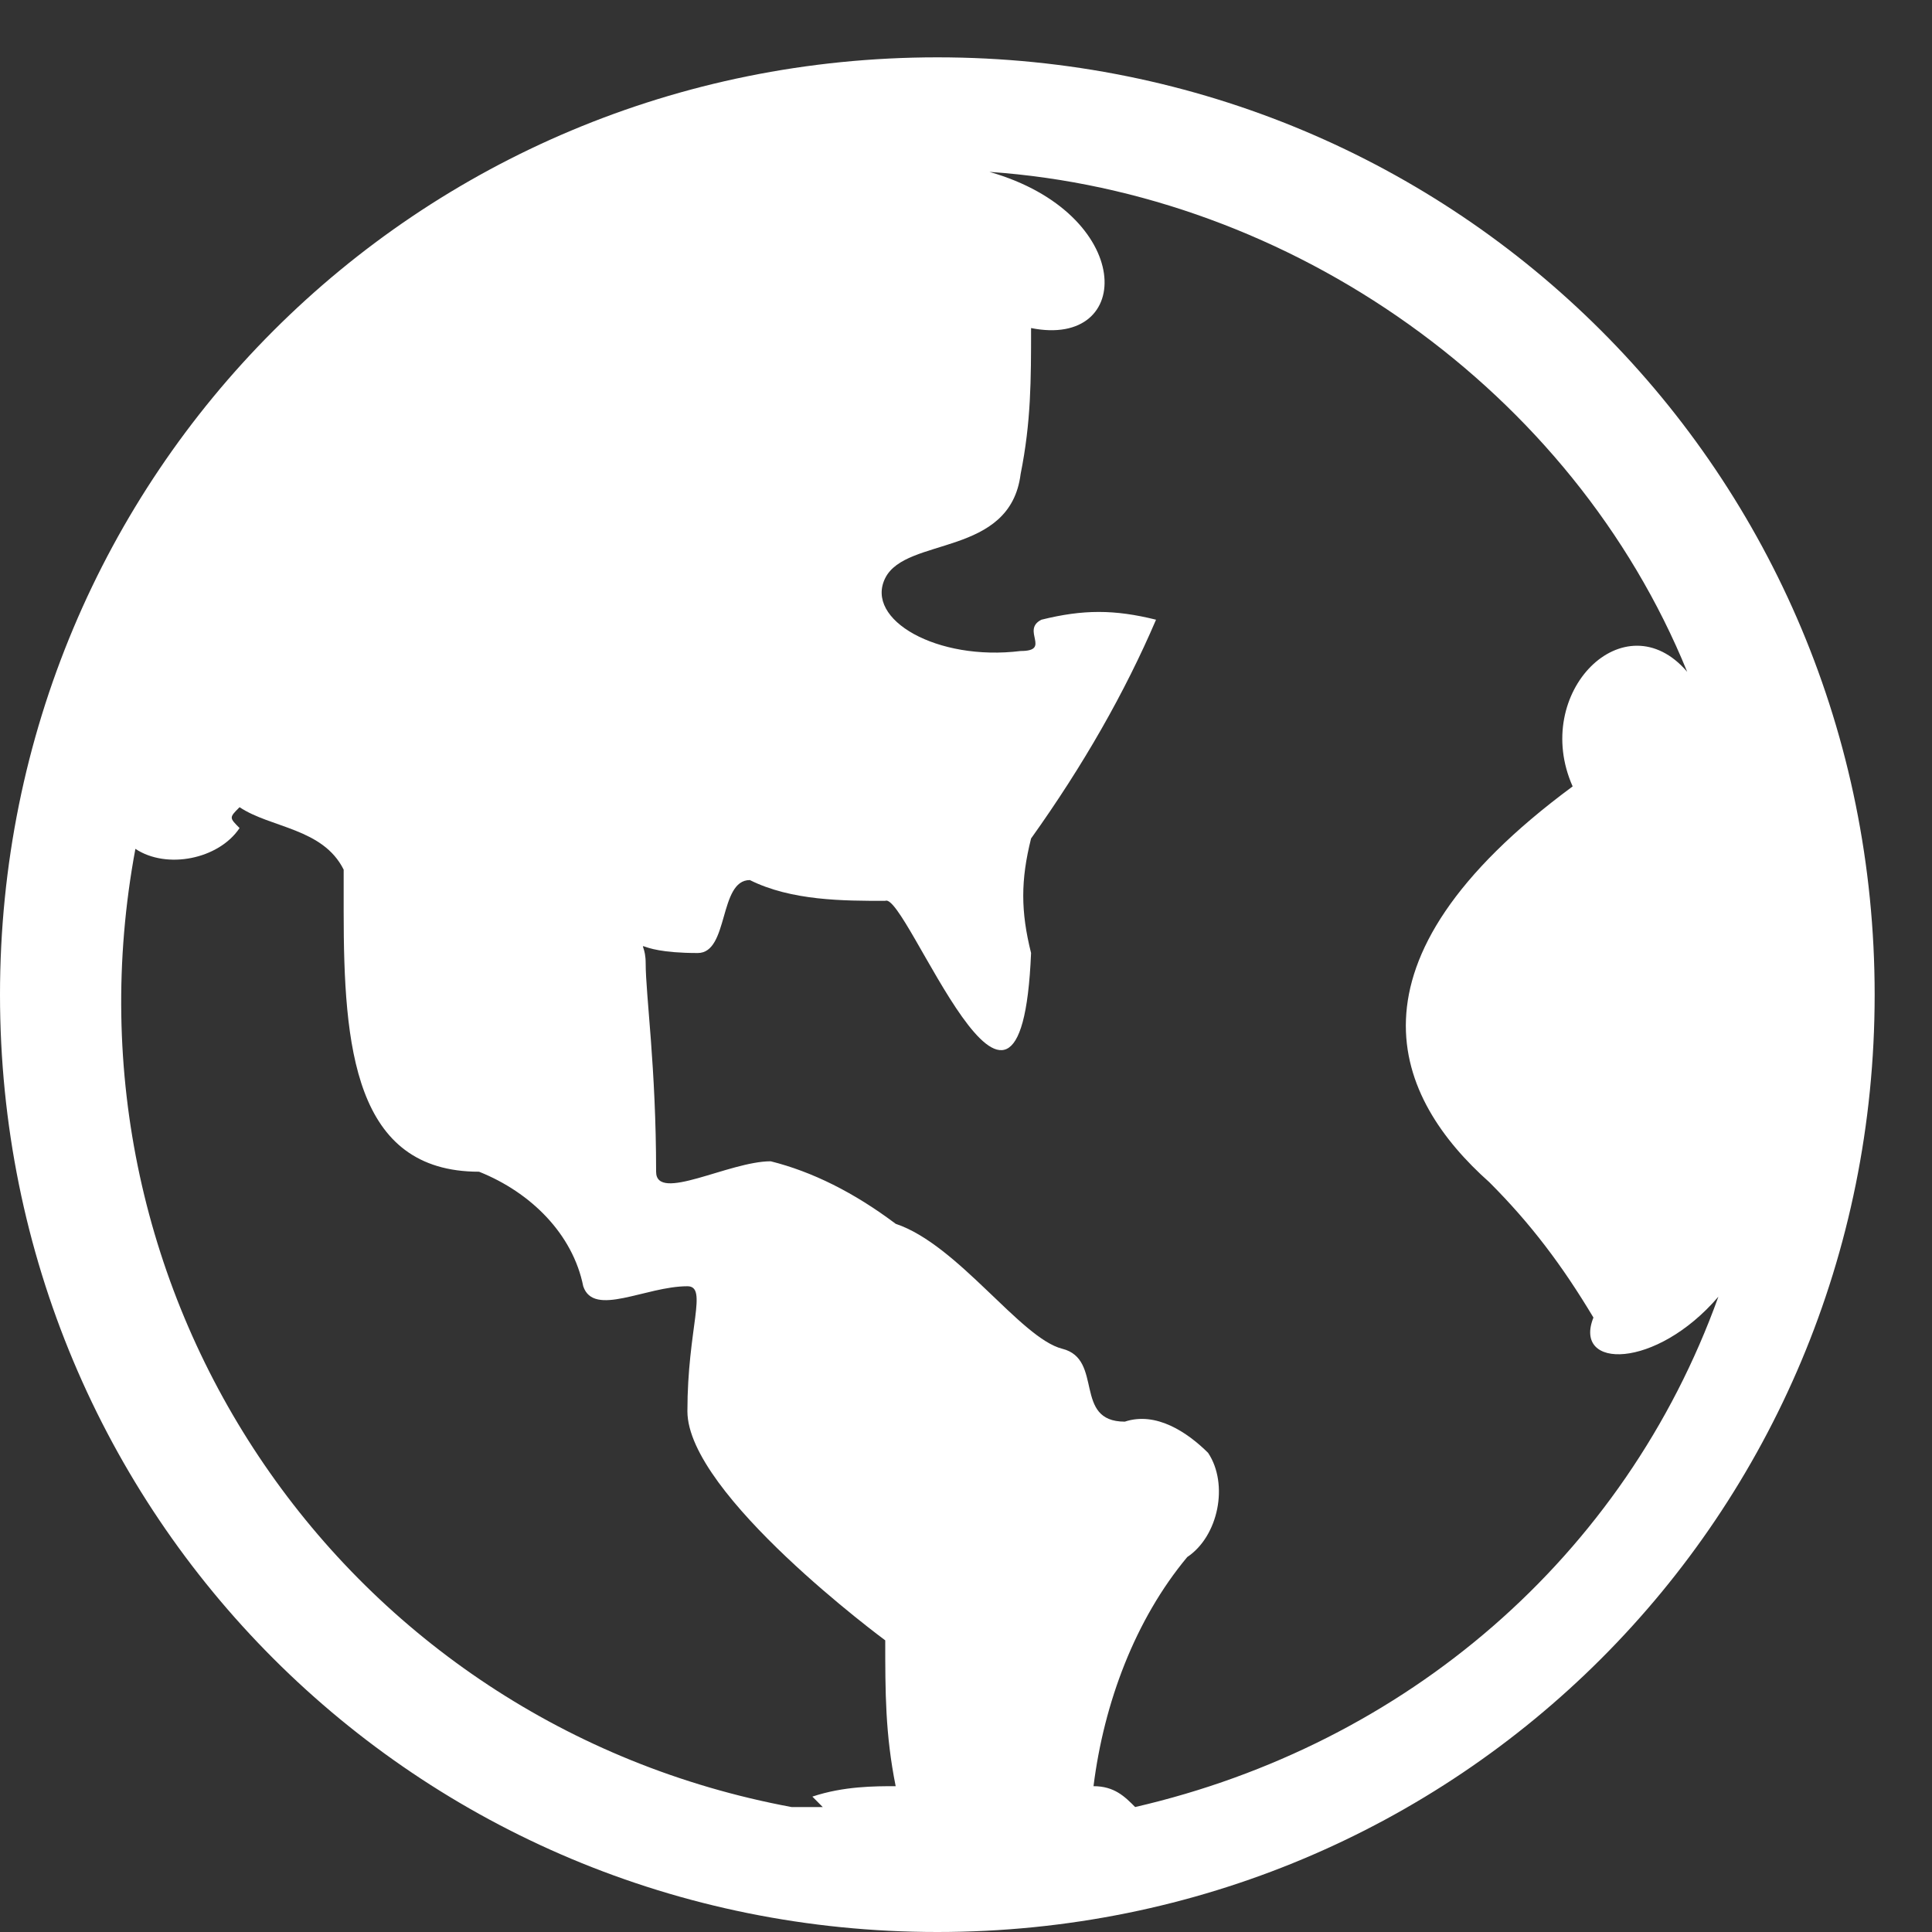
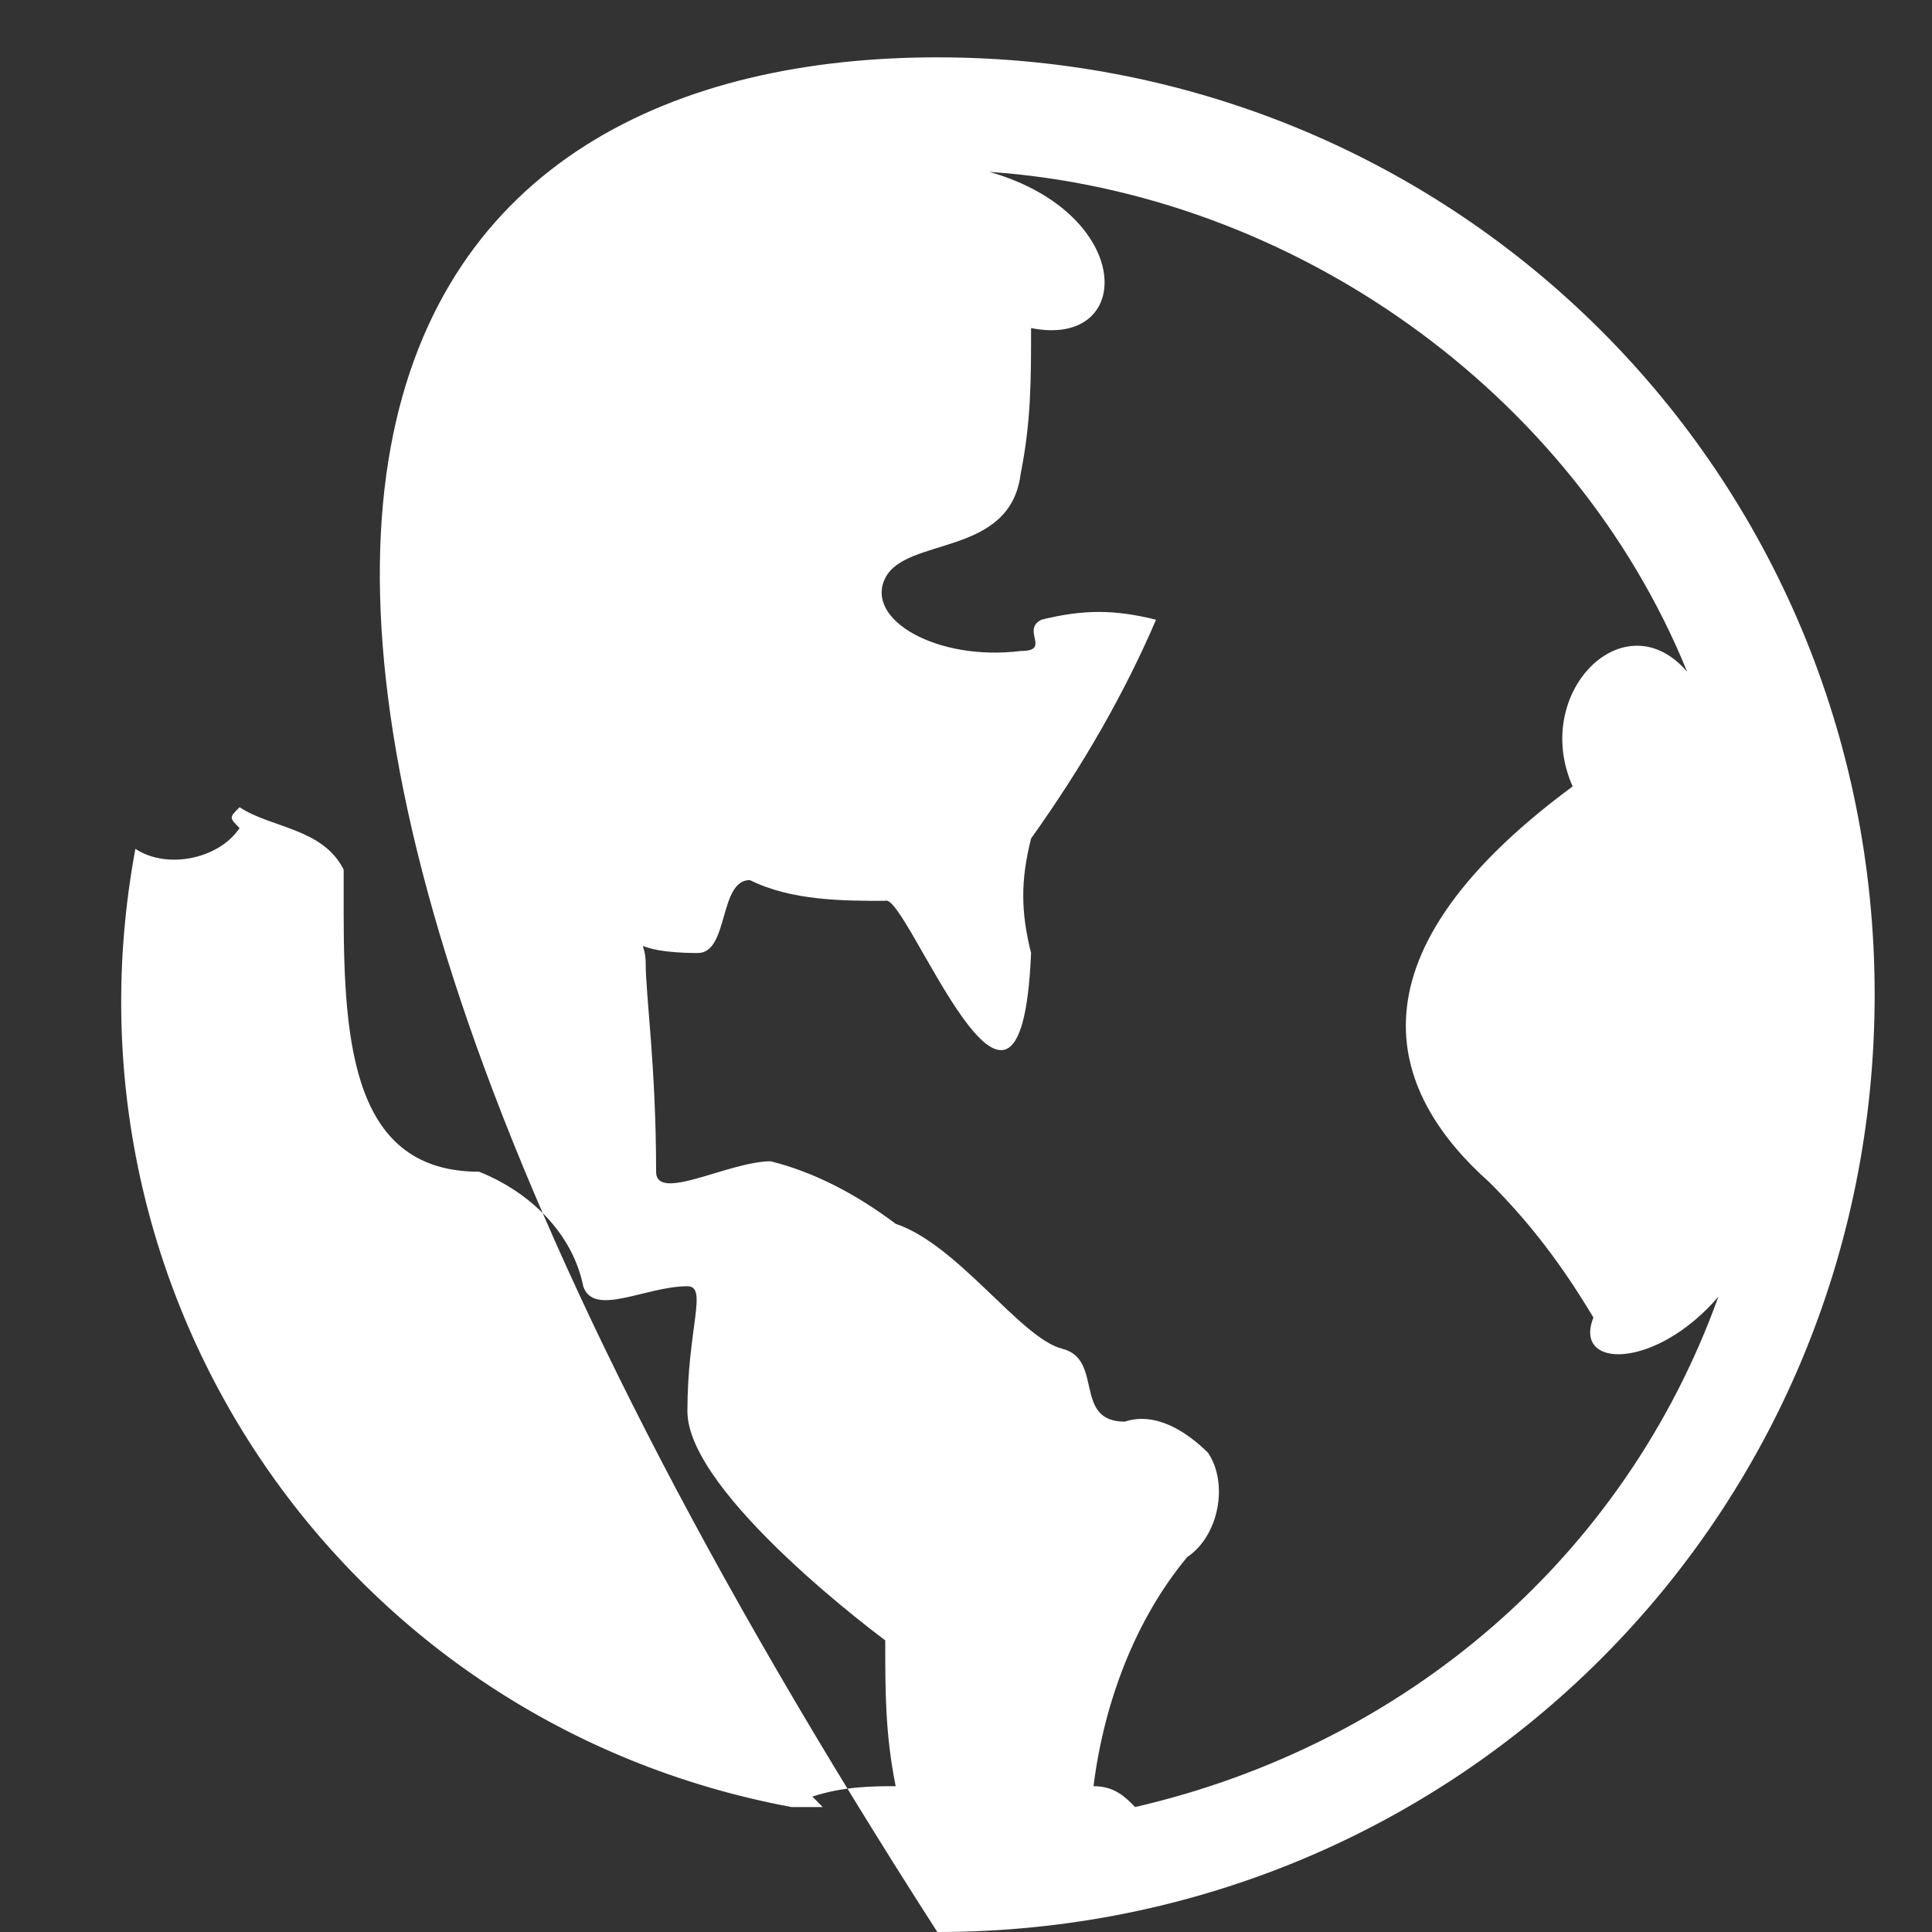
<svg xmlns="http://www.w3.org/2000/svg" width="25px" height="25px" viewBox="0 0 25 25">
  <rect x="0" y="0" width="25" height="25" fill="#333333" stroke="none" />
-   <path fill-rule="evenodd" fill="rgb(255, 255, 255)" d="M12.129,0.742 C18.867,0.742 24.258,6.133 24.258,12.871 C24.258,19.609 18.867,25.000 12.129,25.000 C5.391,25.000 -0.000,19.609 -0.000,12.871 C-0.000,6.133 5.391,0.742 12.129,0.742 L12.129,0.742 L12.129,0.742 ZM3.100,10.445 C2.965,10.580 2.965,10.580 3.100,10.715 C2.830,11.119 2.156,11.253 1.752,10.984 C0.674,16.779 4.447,22.304 10.242,23.383 C10.377,23.383 10.512,23.383 10.646,23.383 L10.646,23.383 L10.512,23.248 C10.916,23.113 11.320,23.113 11.590,23.113 C11.455,22.439 11.455,21.900 11.455,21.226 C11.455,21.226 8.895,19.339 8.895,18.262 C8.895,17.183 9.164,16.644 8.895,16.644 C8.355,16.644 7.682,17.049 7.547,16.644 C7.412,15.971 6.873,15.431 6.199,15.162 C4.582,15.162 4.447,13.545 4.447,11.793 L4.447,11.253 C4.178,10.715 3.504,10.715 3.100,10.445 L3.100,10.445 ZM12.803,2.224 L12.803,2.224 C14.689,2.763 14.689,4.515 13.342,4.245 C13.342,4.920 13.342,5.459 13.207,6.133 C13.072,7.211 11.725,6.941 11.455,7.480 C11.186,8.019 12.129,8.558 13.207,8.424 C13.611,8.424 13.207,8.154 13.476,8.019 C14.016,7.885 14.420,7.885 14.959,8.019 C14.555,8.962 14.016,9.906 13.342,10.850 C13.207,11.388 13.207,11.793 13.342,12.332 C13.207,15.566 11.725,11.523 11.455,11.657 C10.916,11.657 10.242,11.657 9.703,11.388 C9.299,11.388 9.434,12.332 9.029,12.332 C8.086,12.332 8.355,12.062 8.355,12.466 C8.355,12.871 8.490,13.814 8.490,15.162 C8.490,15.566 9.434,15.027 9.973,15.027 C10.512,15.162 11.051,15.431 11.590,15.836 C12.398,16.106 13.207,17.318 13.746,17.453 C14.285,17.588 13.881,18.396 14.555,18.396 C14.959,18.262 15.363,18.532 15.633,18.800 C15.902,19.205 15.767,19.879 15.363,20.148 L15.363,20.148 C14.689,20.957 14.285,22.034 14.150,23.113 C14.420,23.113 14.555,23.248 14.689,23.383 C18.193,22.574 21.023,20.148 22.236,16.779 C21.428,17.722 20.350,17.722 20.619,17.049 C20.215,16.375 19.810,15.836 19.271,15.297 C18.058,14.218 17.250,12.466 20.350,10.176 C19.810,8.962 21.023,7.749 21.832,8.693 C20.350,5.055 16.711,2.494 12.803,2.224 L12.803,2.224 L12.803,2.224 Z" />
+   <path fill-rule="evenodd" fill="rgb(255, 255, 255)" d="M12.129,0.742 C18.867,0.742 24.258,6.133 24.258,12.871 C24.258,19.609 18.867,25.000 12.129,25.000 C-0.000,6.133 5.391,0.742 12.129,0.742 L12.129,0.742 L12.129,0.742 ZM3.100,10.445 C2.965,10.580 2.965,10.580 3.100,10.715 C2.830,11.119 2.156,11.253 1.752,10.984 C0.674,16.779 4.447,22.304 10.242,23.383 C10.377,23.383 10.512,23.383 10.646,23.383 L10.646,23.383 L10.512,23.248 C10.916,23.113 11.320,23.113 11.590,23.113 C11.455,22.439 11.455,21.900 11.455,21.226 C11.455,21.226 8.895,19.339 8.895,18.262 C8.895,17.183 9.164,16.644 8.895,16.644 C8.355,16.644 7.682,17.049 7.547,16.644 C7.412,15.971 6.873,15.431 6.199,15.162 C4.582,15.162 4.447,13.545 4.447,11.793 L4.447,11.253 C4.178,10.715 3.504,10.715 3.100,10.445 L3.100,10.445 ZM12.803,2.224 L12.803,2.224 C14.689,2.763 14.689,4.515 13.342,4.245 C13.342,4.920 13.342,5.459 13.207,6.133 C13.072,7.211 11.725,6.941 11.455,7.480 C11.186,8.019 12.129,8.558 13.207,8.424 C13.611,8.424 13.207,8.154 13.476,8.019 C14.016,7.885 14.420,7.885 14.959,8.019 C14.555,8.962 14.016,9.906 13.342,10.850 C13.207,11.388 13.207,11.793 13.342,12.332 C13.207,15.566 11.725,11.523 11.455,11.657 C10.916,11.657 10.242,11.657 9.703,11.388 C9.299,11.388 9.434,12.332 9.029,12.332 C8.086,12.332 8.355,12.062 8.355,12.466 C8.355,12.871 8.490,13.814 8.490,15.162 C8.490,15.566 9.434,15.027 9.973,15.027 C10.512,15.162 11.051,15.431 11.590,15.836 C12.398,16.106 13.207,17.318 13.746,17.453 C14.285,17.588 13.881,18.396 14.555,18.396 C14.959,18.262 15.363,18.532 15.633,18.800 C15.902,19.205 15.767,19.879 15.363,20.148 L15.363,20.148 C14.689,20.957 14.285,22.034 14.150,23.113 C14.420,23.113 14.555,23.248 14.689,23.383 C18.193,22.574 21.023,20.148 22.236,16.779 C21.428,17.722 20.350,17.722 20.619,17.049 C20.215,16.375 19.810,15.836 19.271,15.297 C18.058,14.218 17.250,12.466 20.350,10.176 C19.810,8.962 21.023,7.749 21.832,8.693 C20.350,5.055 16.711,2.494 12.803,2.224 L12.803,2.224 L12.803,2.224 Z" />
</svg>